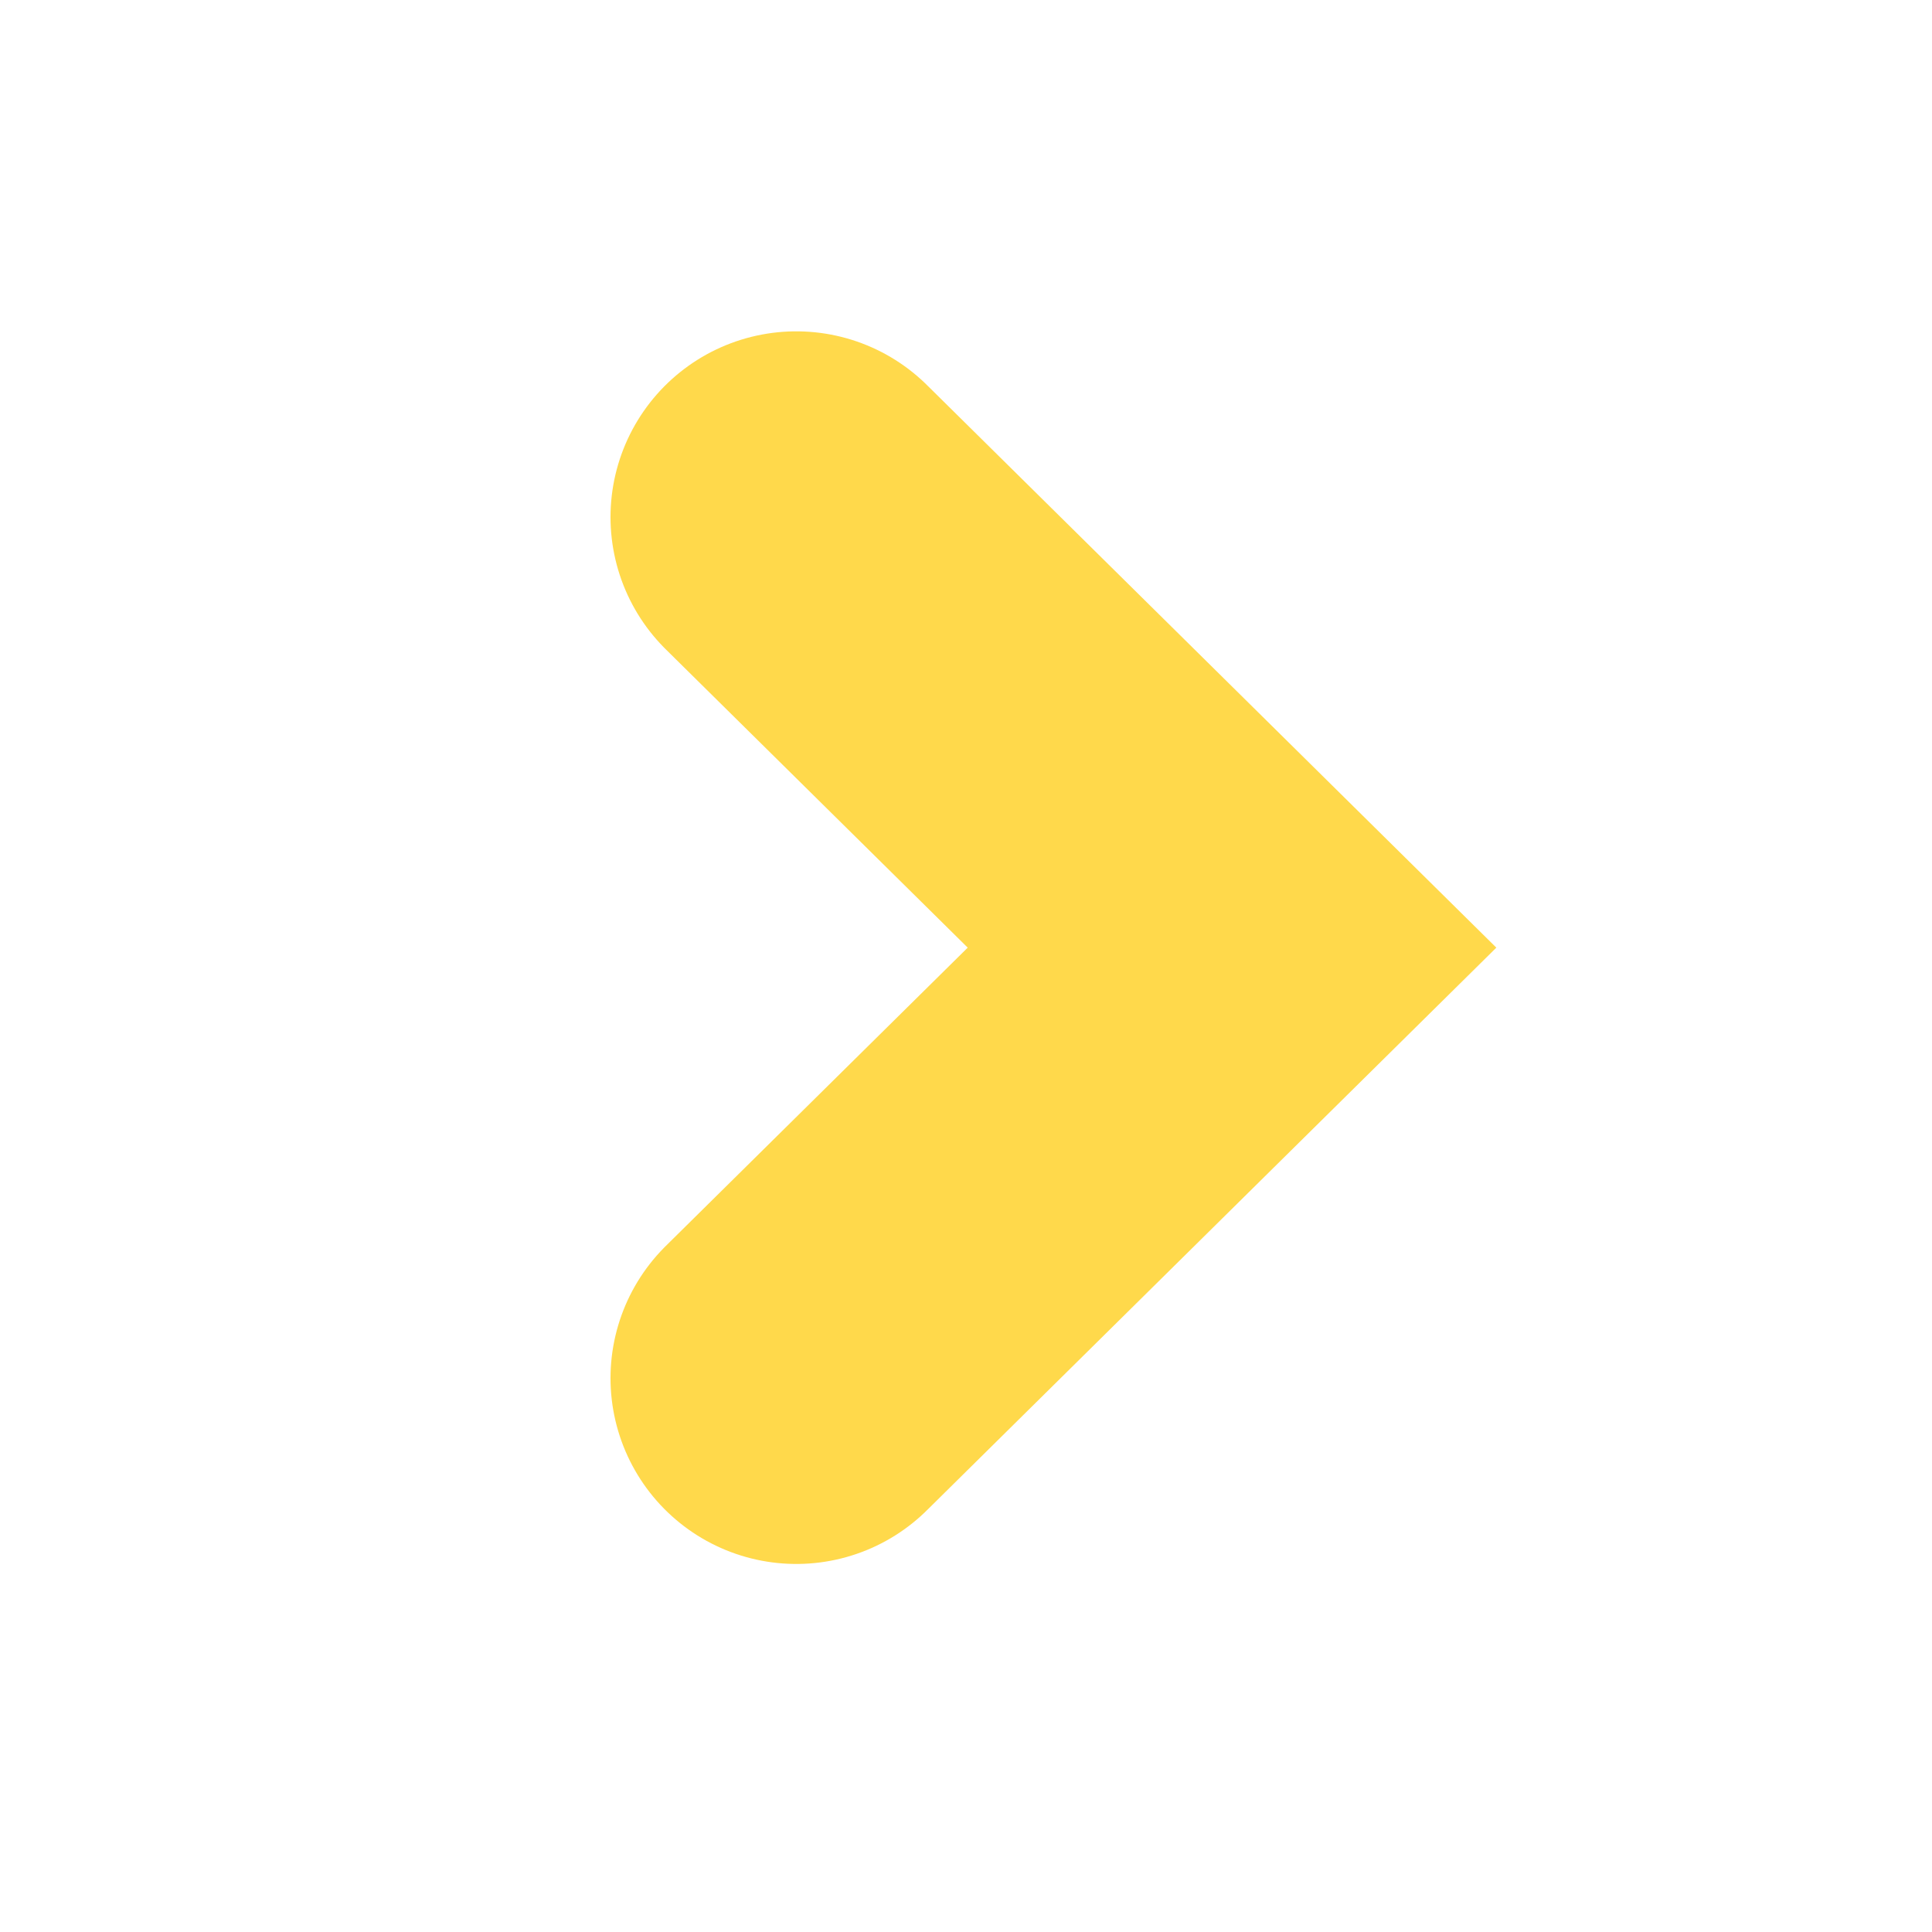
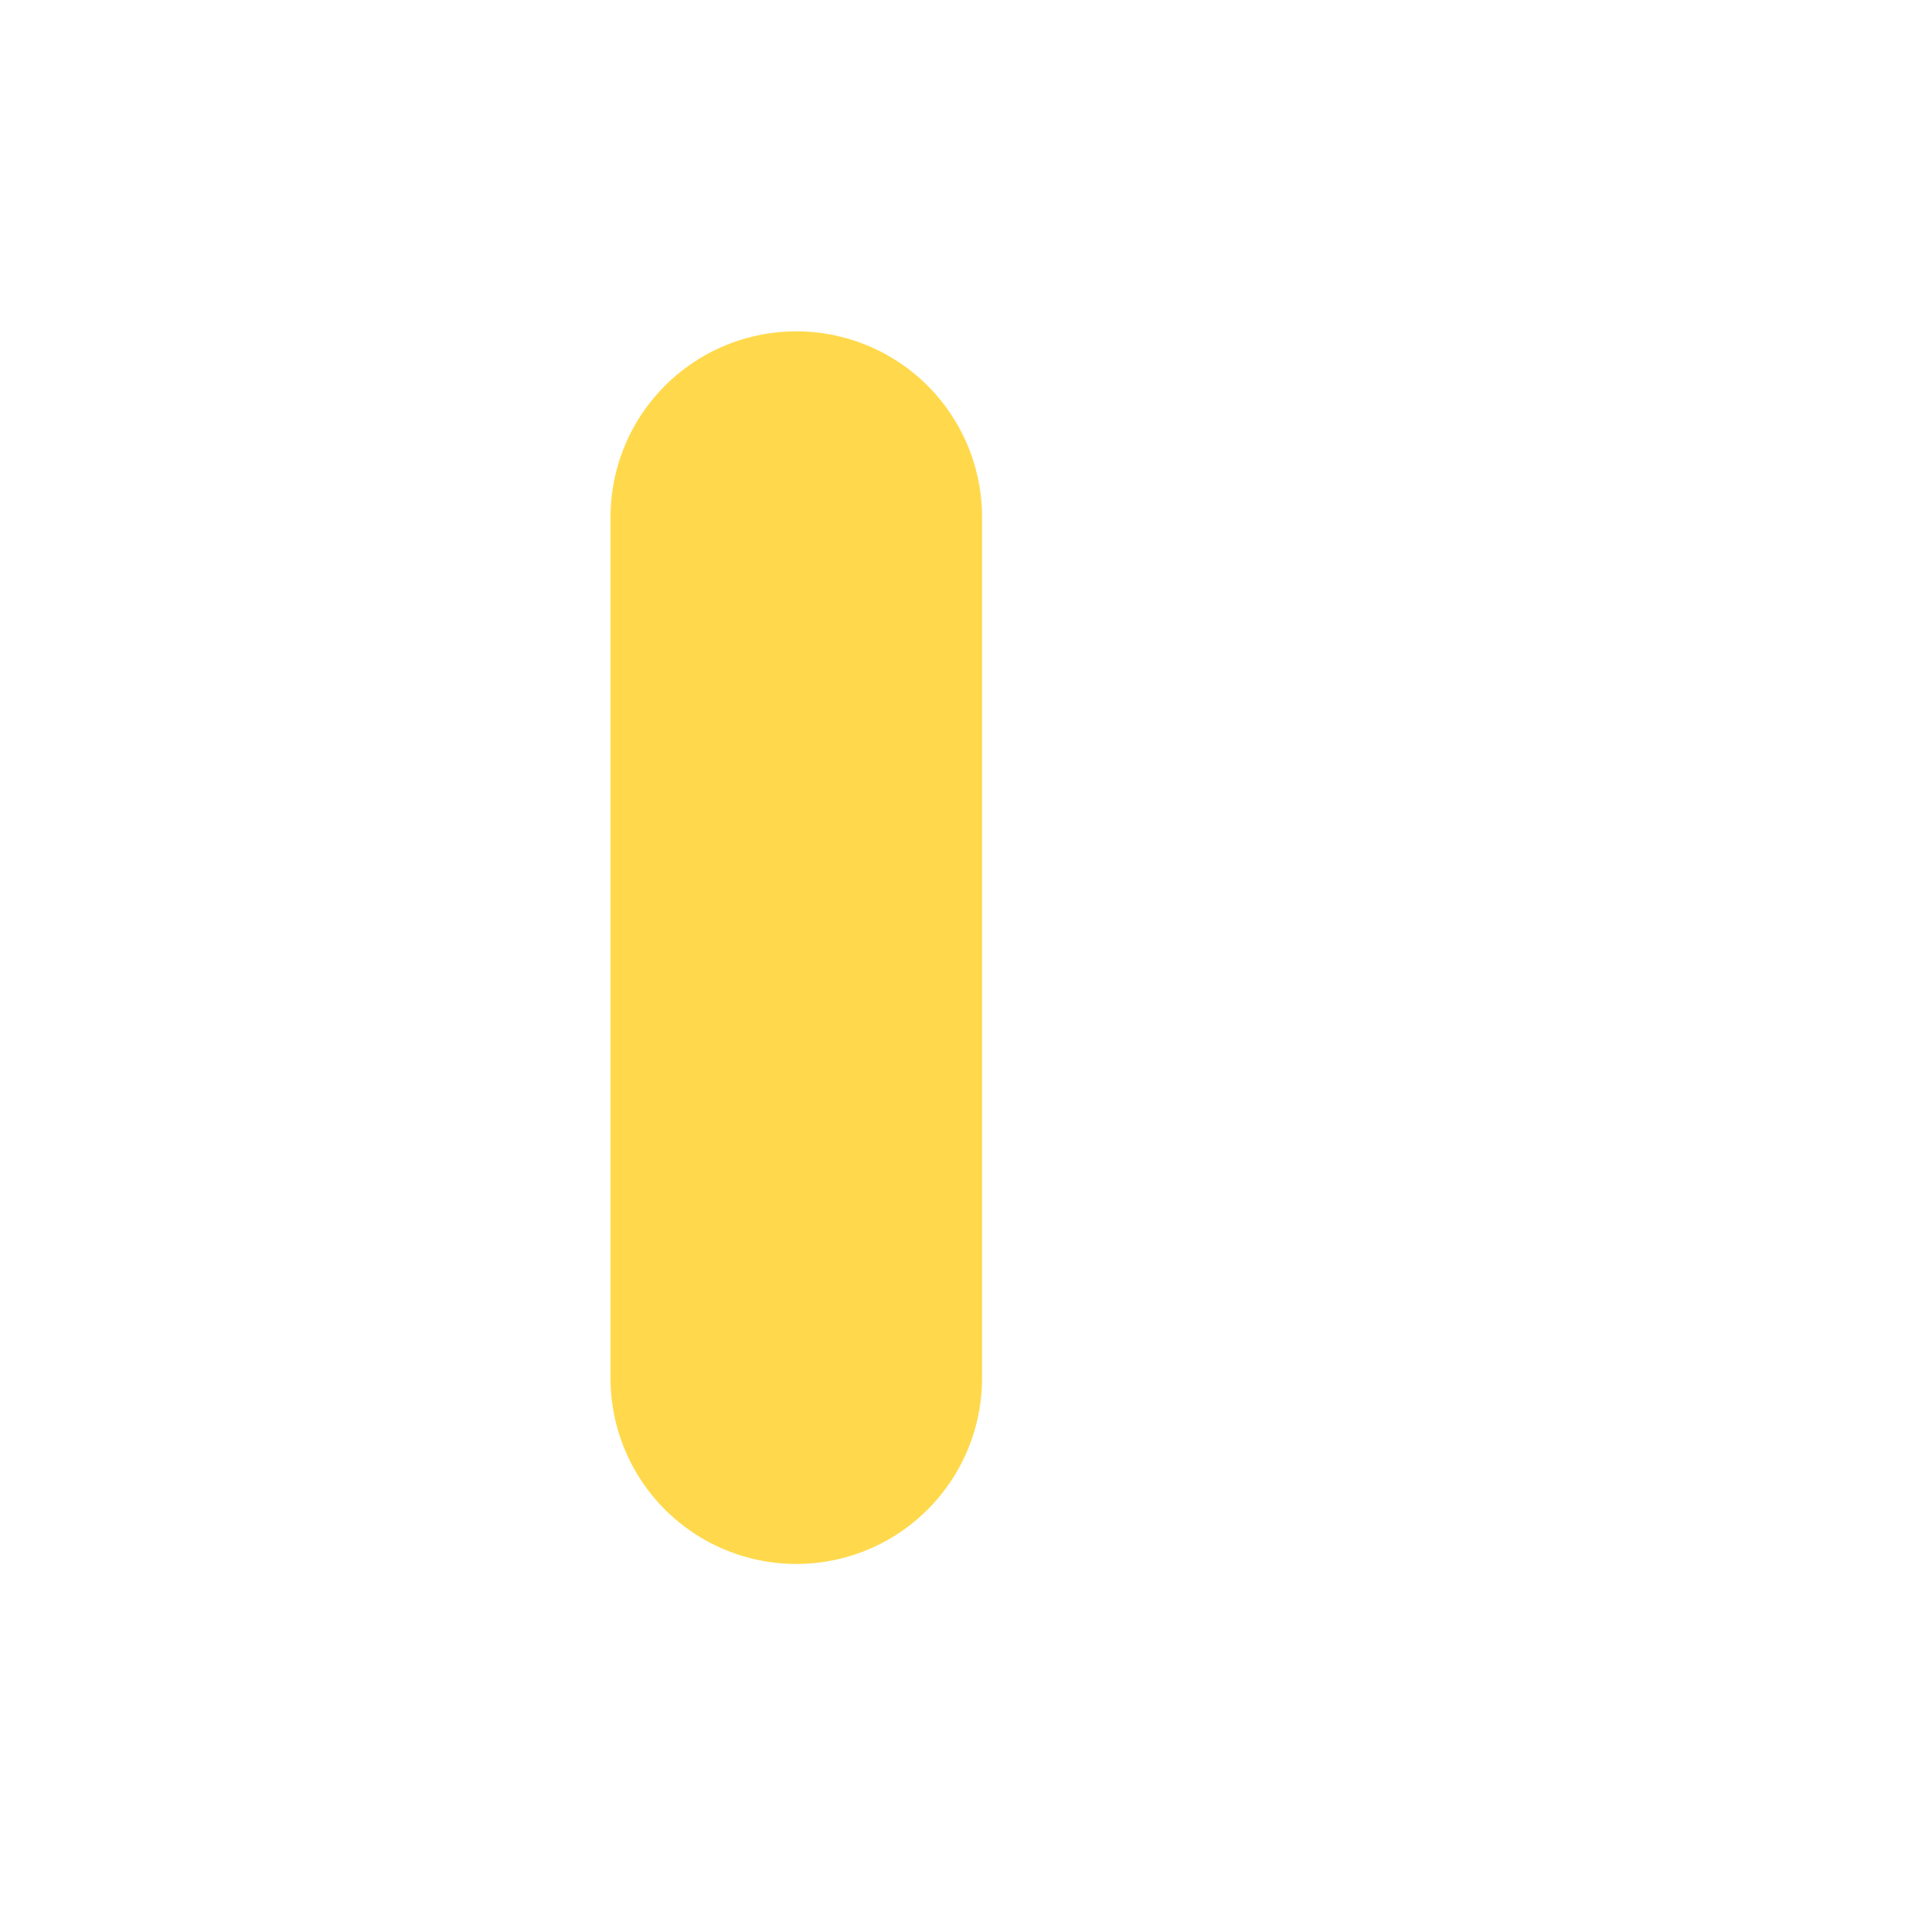
<svg xmlns="http://www.w3.org/2000/svg" width="26" height="26" viewBox="0 0 26 26" fill="none">
-   <path d="M10.716 6.959L16.58 12.753L10.716 18.547" stroke="#FFD94B" stroke-width="5" stroke-linecap="round" />
+   <path d="M10.716 6.959L10.716 18.547" stroke="#FFD94B" stroke-width="5" stroke-linecap="round" />
</svg>